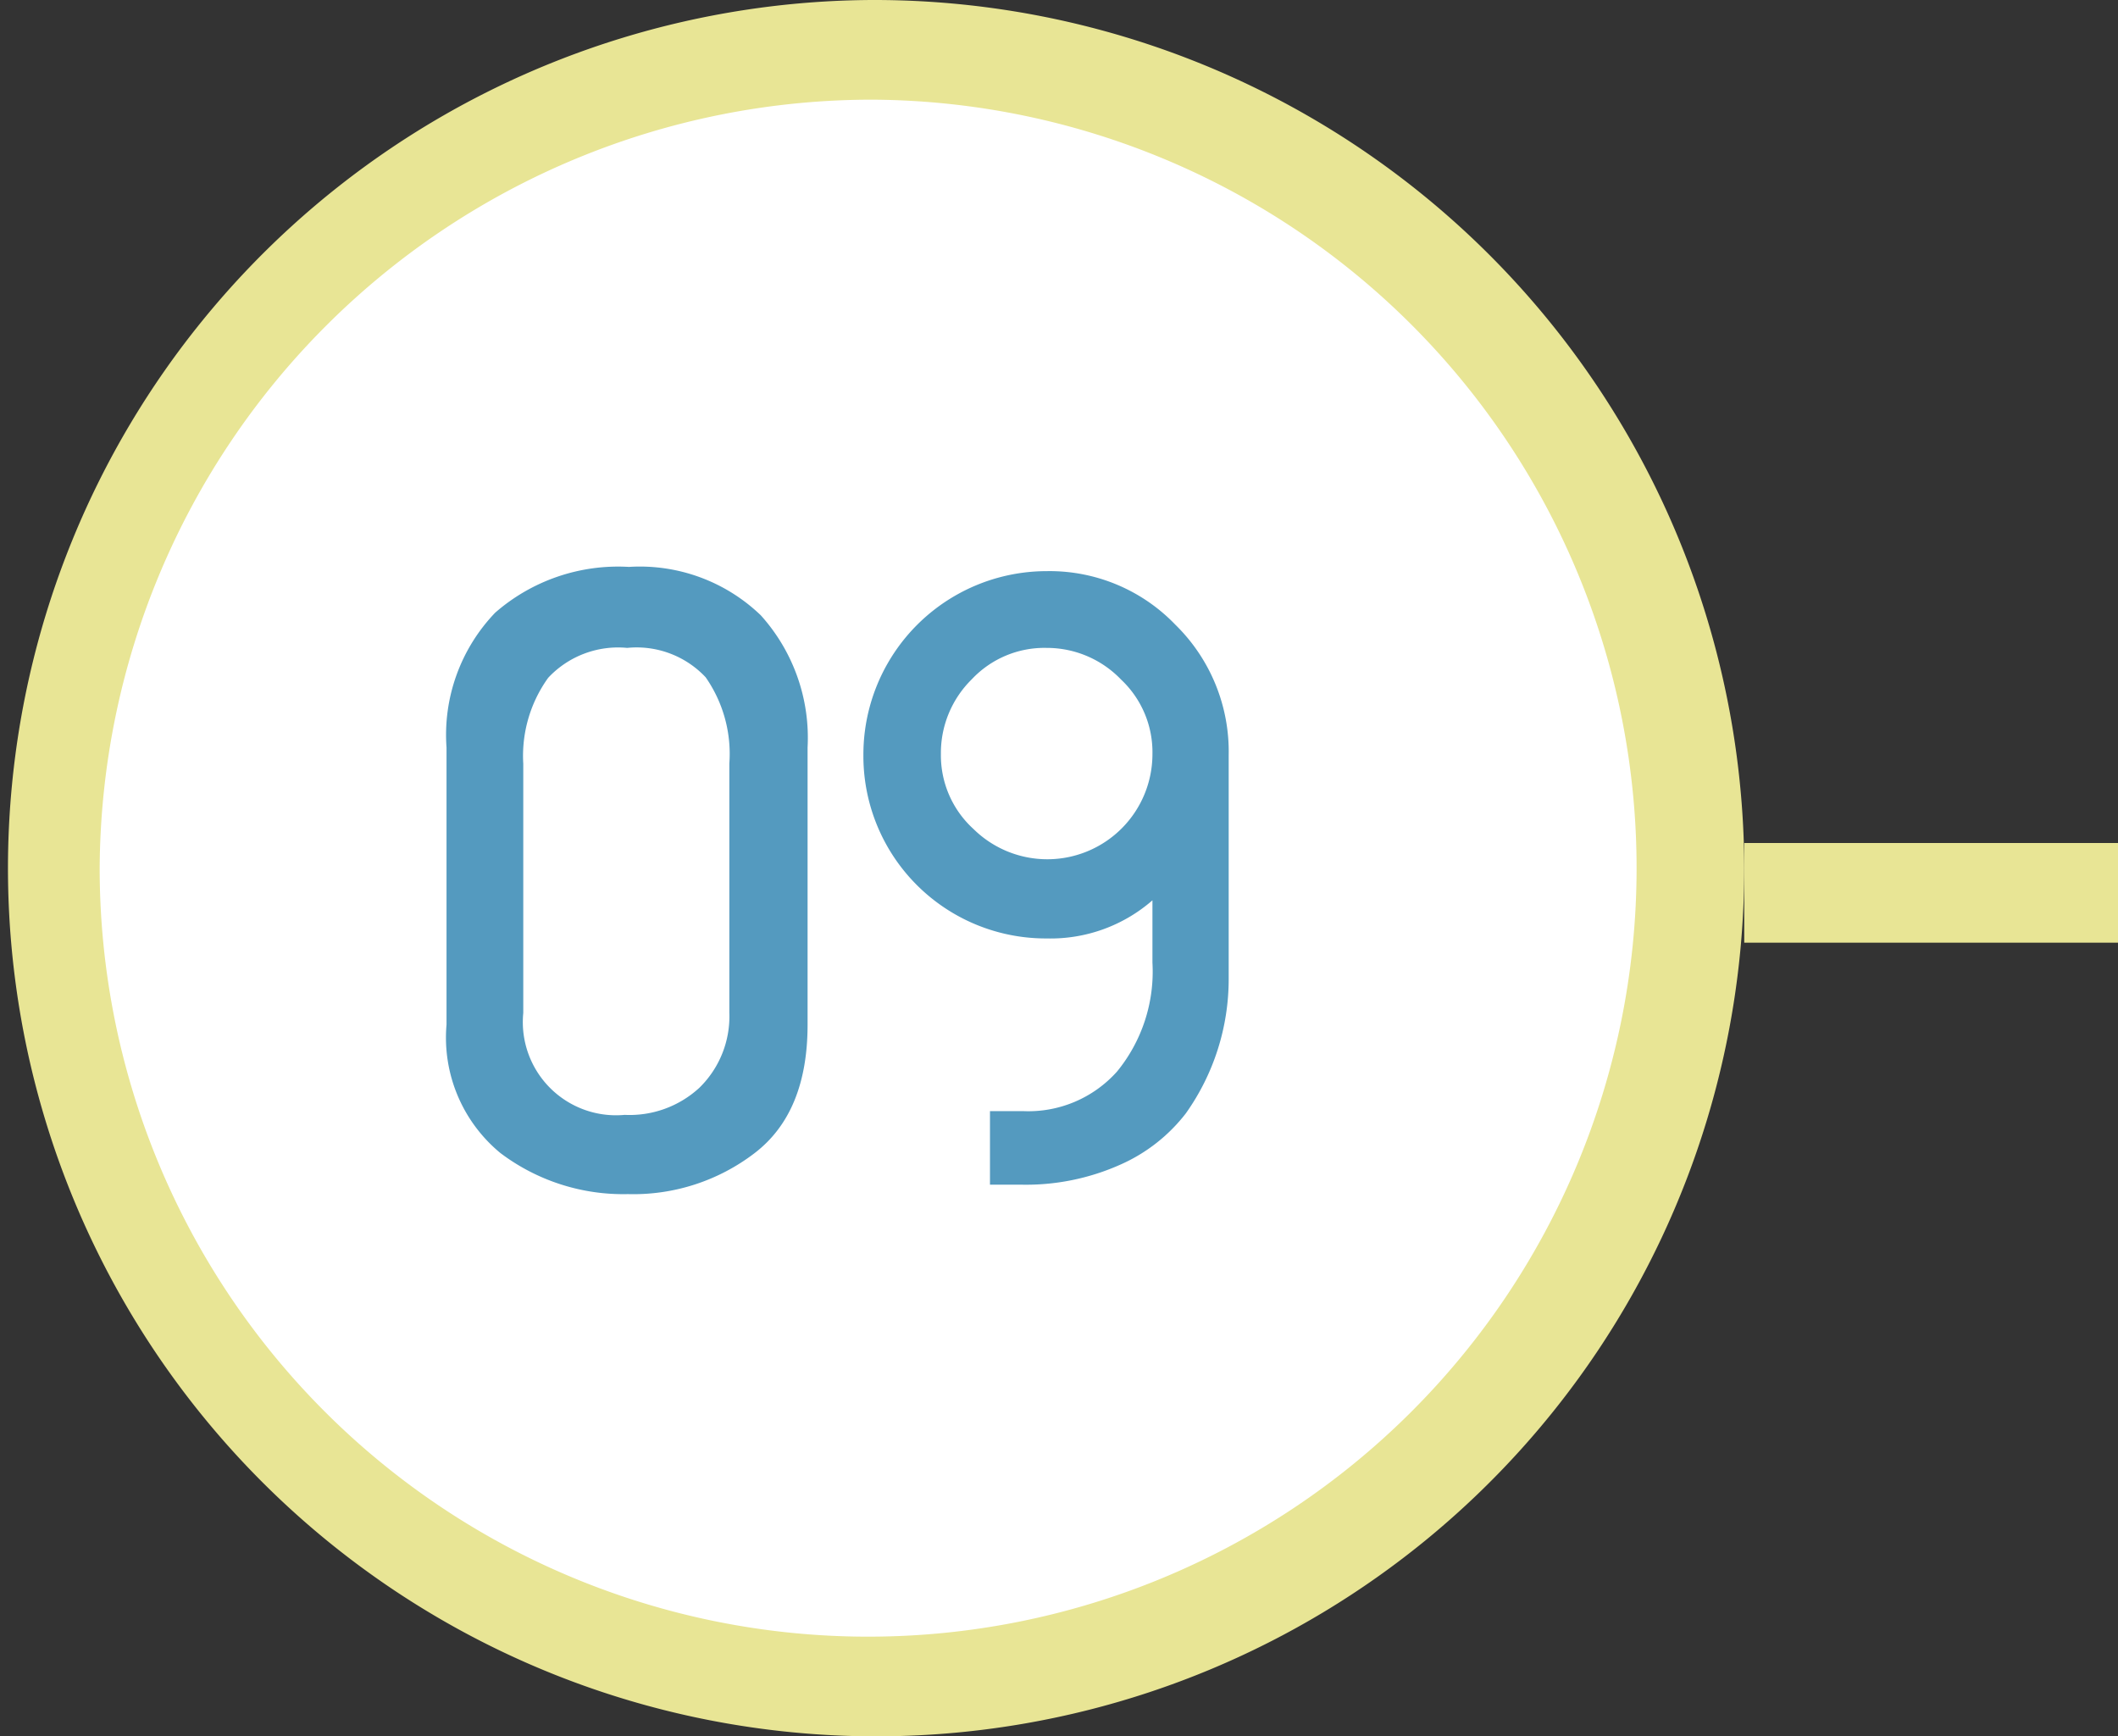
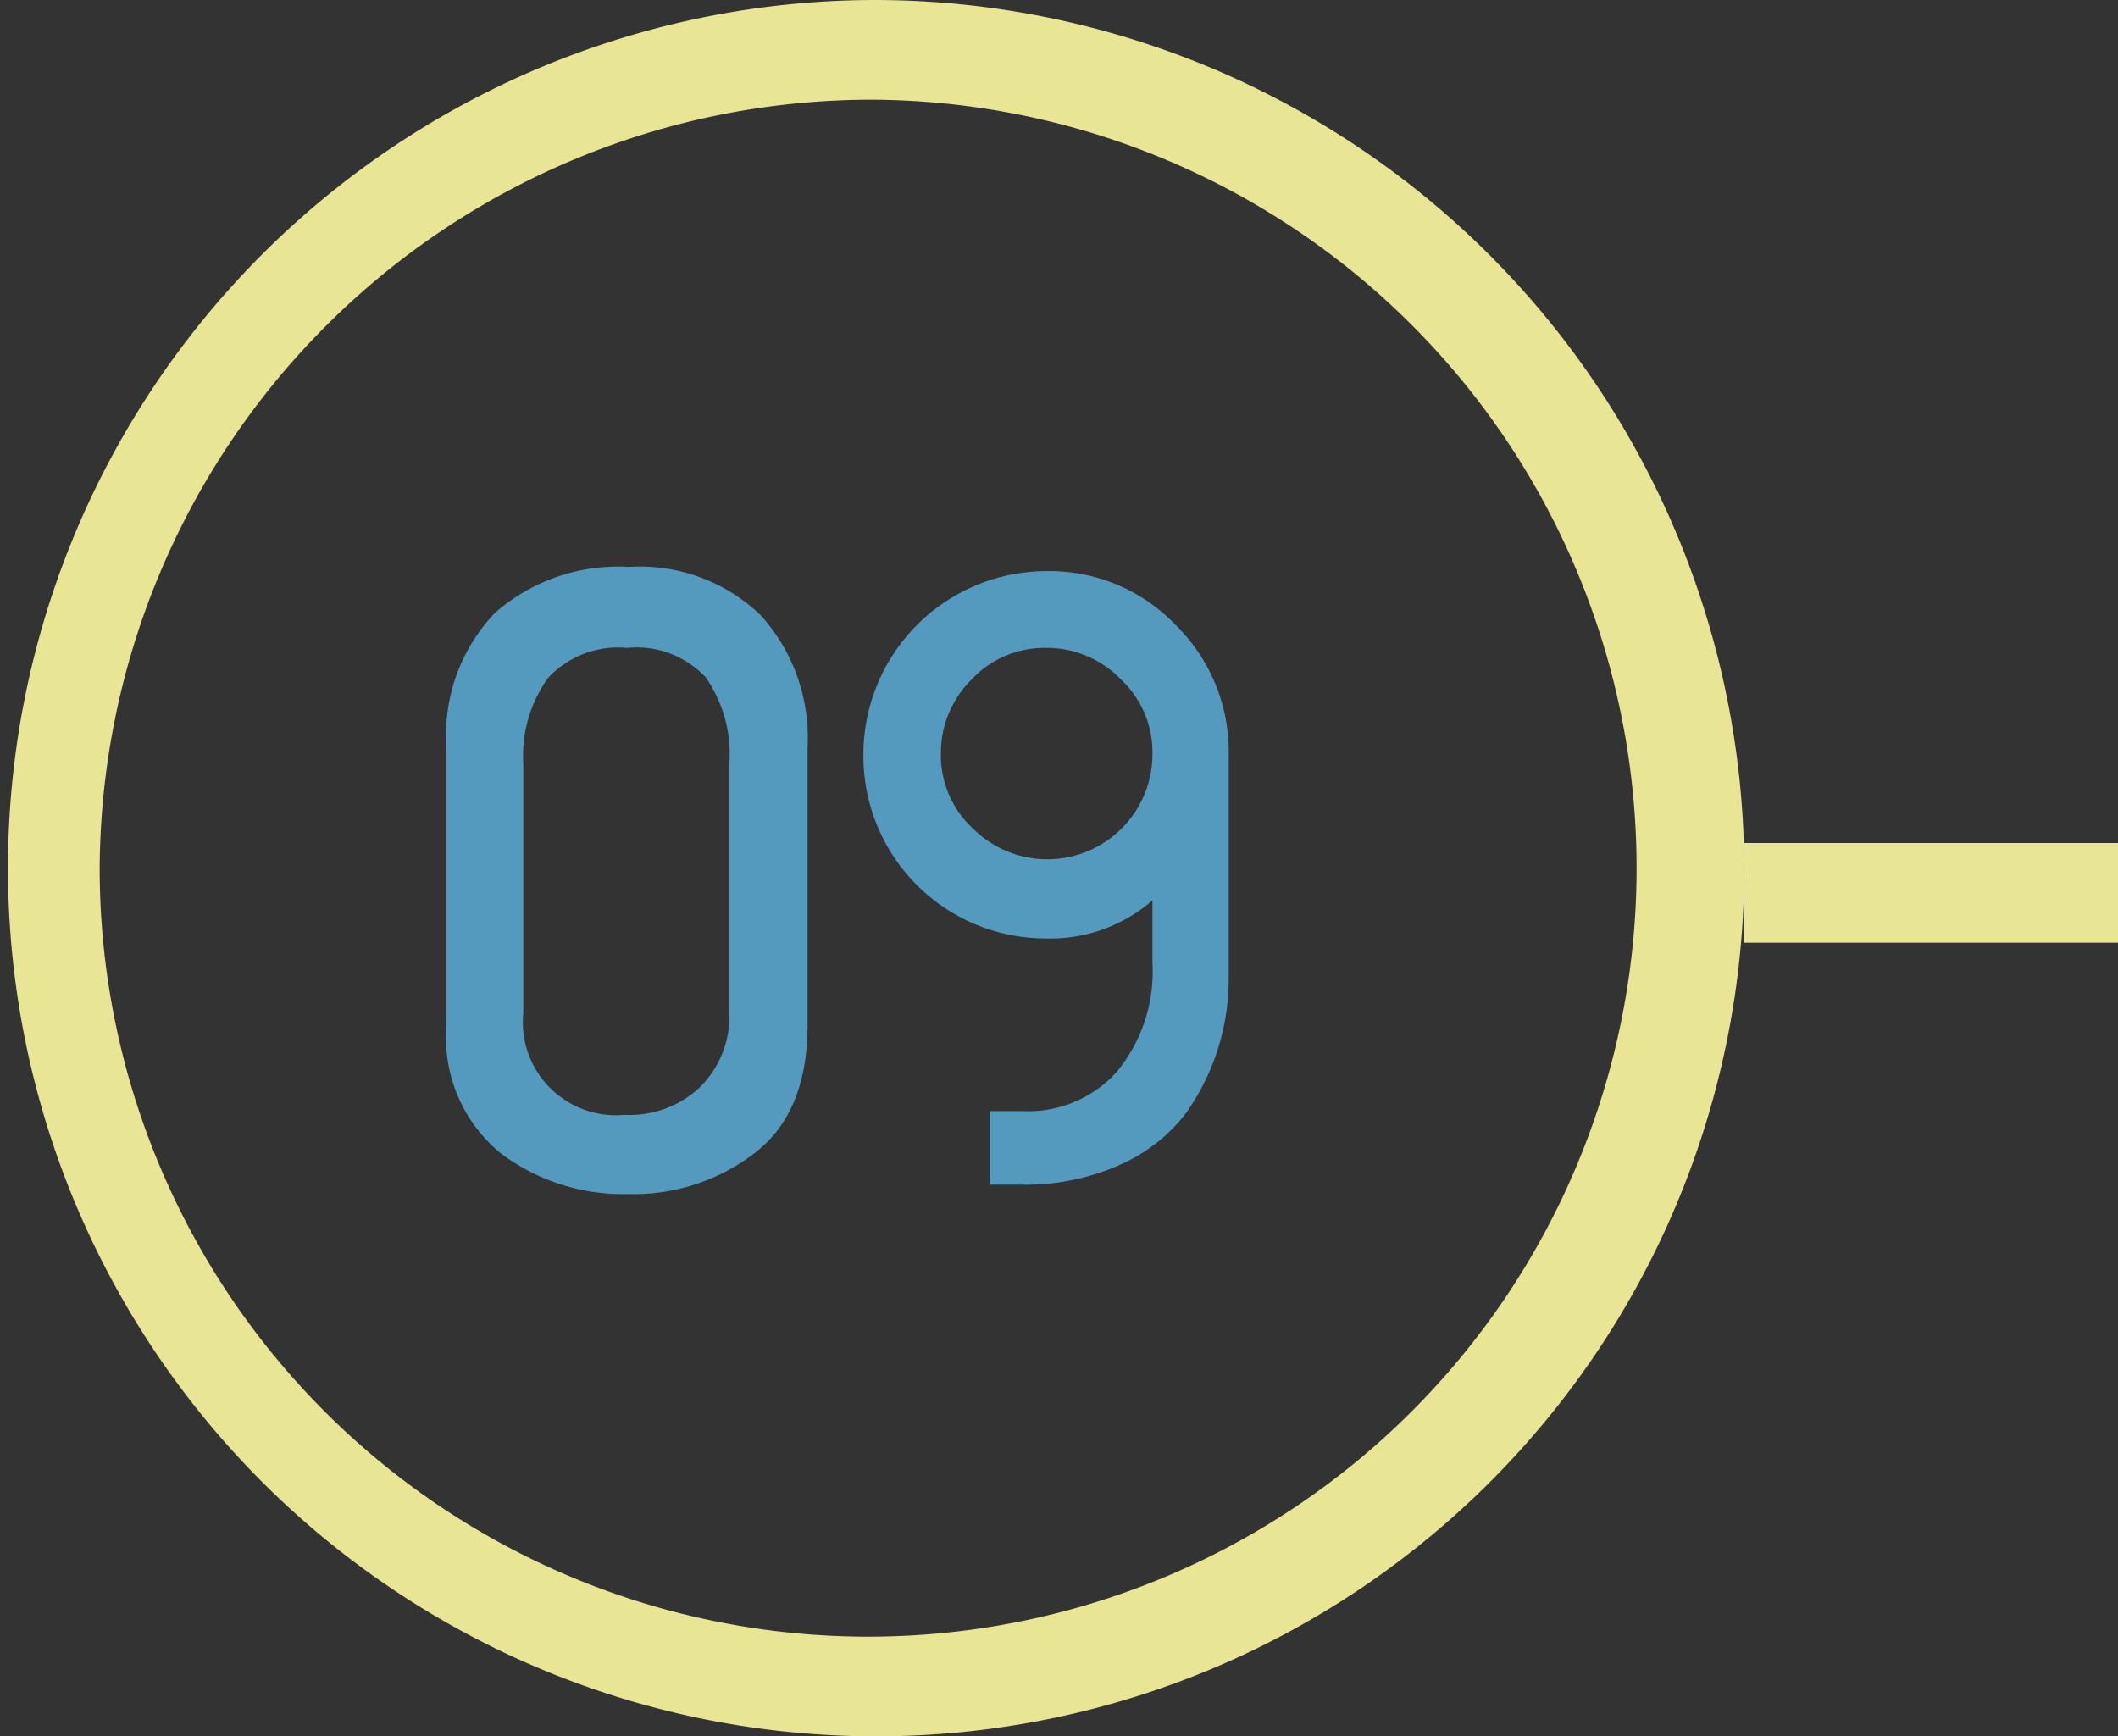
<svg xmlns="http://www.w3.org/2000/svg" viewBox="0 0 85 69.67">
  <rect x="0" y="0" width="85" height="69.67" fill="#333333" stroke="none" />
  <defs>
    <style>.cls-1,.cls-2{fill:#fff;}.cls-1{stroke:#e8e595;stroke-miterlimit:10;stroke-width:4px;}.cls-3{fill:#e8e595;}.cls-4{fill:#549abf;}</style>
  </defs>
  <g id="レイヤー_2" data-name="レイヤー 2">
    <g id="contents">
      <line class="cls-1" x1="70" y1="35.83" x2="85" y2="35.83" />
-       <ellipse class="cls-2" cx="35" cy="34.83" rx="33" ry="32.83" />
      <path class="cls-3" d="M35,4A30.84,30.84,0,1,1,4,34.83,31,31,0,0,1,35,4m0-4A34.84,34.84,0,1,0,70,34.83,34.92,34.92,0,0,0,35,0Z" />
      <path class="cls-4" d="M32.41,30V41.12c0,2.34-.7,4.06-2.12,5.15a8,8,0,0,1-5.09,1.65,8.18,8.18,0,0,1-5.12-1.65,6,6,0,0,1-2.16-5.15V30a7.08,7.08,0,0,1,1.95-5.41,7.5,7.5,0,0,1,5.37-1.84,7,7,0,0,1,5.29,1.94A7.34,7.34,0,0,1,32.41,30ZM29.27,40.64v-10a5.37,5.37,0,0,0-.95-3.46A3.8,3.8,0,0,0,25.17,26,3.84,3.84,0,0,0,22,27.2a5.36,5.36,0,0,0-1,3.45v10a3.74,3.74,0,0,0,4.07,4.09,4.13,4.13,0,0,0,3-1.09A4,4,0,0,0,29.27,40.64Z" />
      <path class="cls-4" d="M40.93,47.54h-1.2V44.59h1.34A4.77,4.77,0,0,0,44.83,43a6.33,6.33,0,0,0,1.42-4.37v-2.5A6.22,6.22,0,0,1,42,37.66a7.32,7.32,0,0,1-7.35-7.37A7.36,7.36,0,0,1,42,22.92a7,7,0,0,1,5.17,2.15,7.12,7.12,0,0,1,2.14,5.23v9a9.3,9.3,0,0,1-1.72,5.38A6.77,6.77,0,0,1,45,46.72,9.28,9.28,0,0,1,40.93,47.54ZM39.07,33.27a4.22,4.22,0,0,0,7.18-3,4,4,0,0,0-1.26-3A4.13,4.13,0,0,0,42,26a4,4,0,0,0-3,1.26,4.15,4.15,0,0,0-1.24,3A4,4,0,0,0,39.07,33.27Z" />
    </g>
  </g>
</svg>